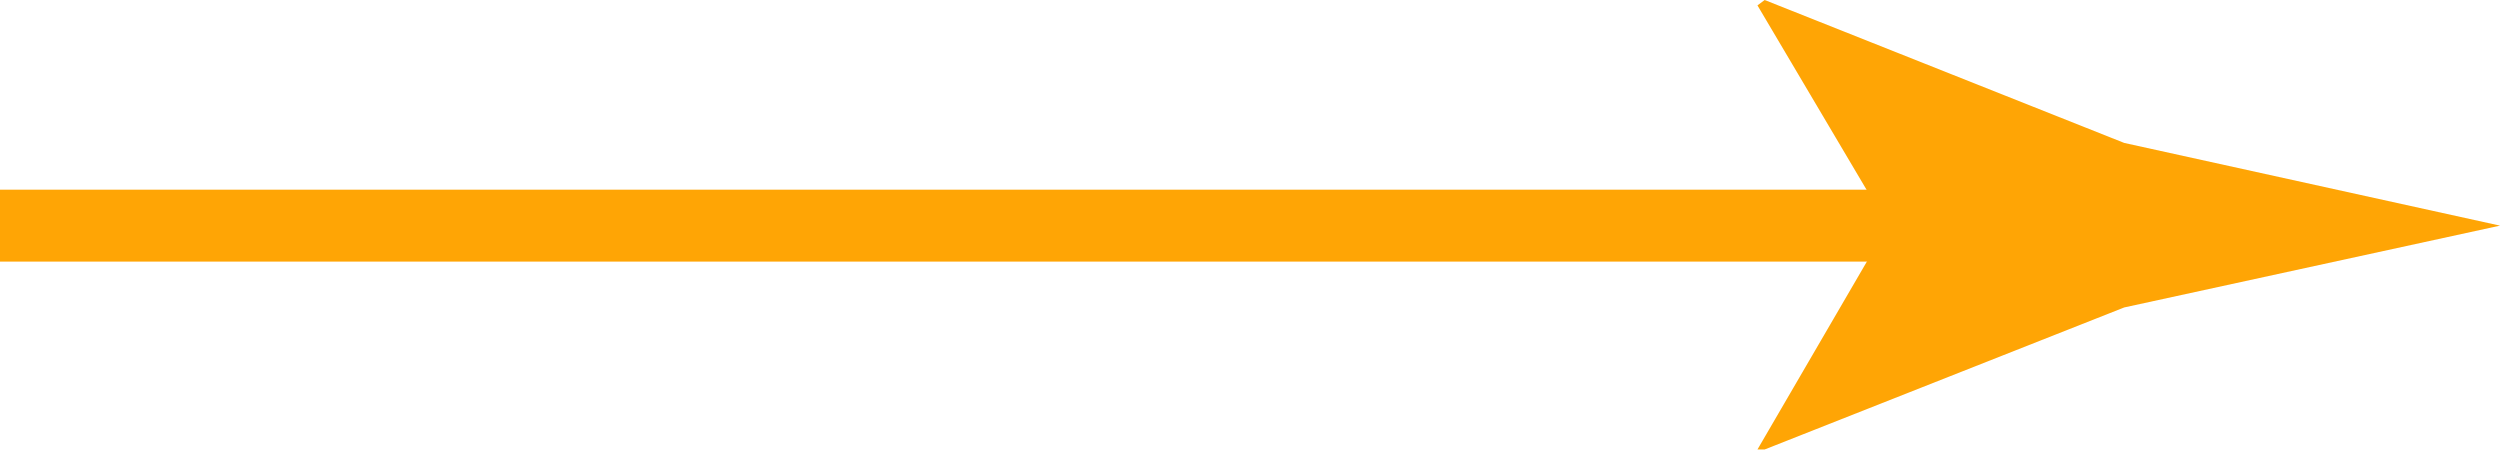
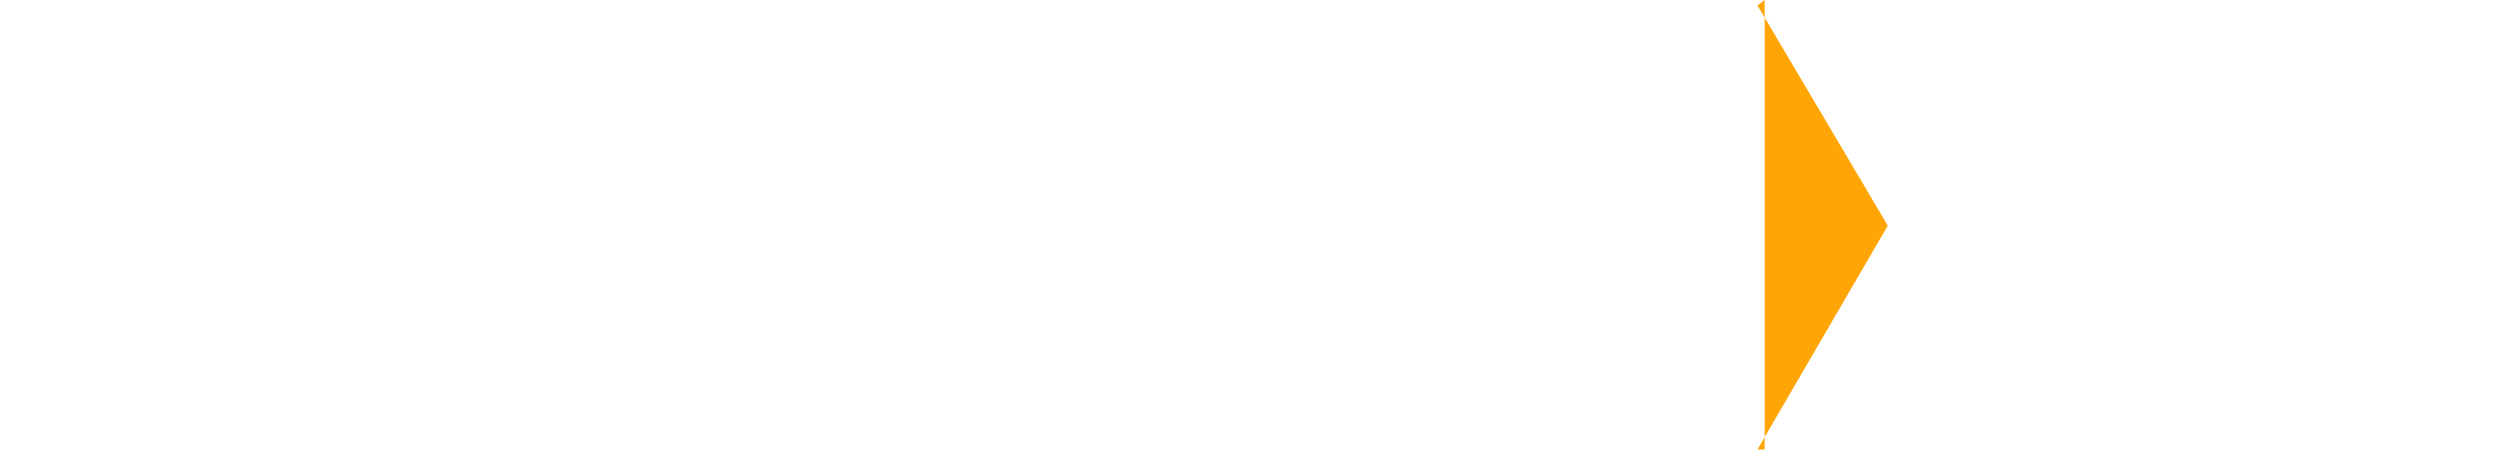
<svg xmlns="http://www.w3.org/2000/svg" viewBox="0 0 27.81 5.01">
  <defs>
    <style>.cls-1{fill:#ffa505;}</style>
  </defs>
  <g id="图层_2" data-name="图层 2">
    <g id="图层_1-2" data-name="图层 1">
      <g id="关于我们">
-         <rect class="cls-1" y="2.11" width="22.26" height="0.8" />
-         <path class="cls-1" d="M21,2.51,19.55.06,19.63,0l4,1.59,4.18.92-4.18.91L19.63,5l-.08,0Z" />
+         <path class="cls-1" d="M21,2.51,19.55.06,19.63,0L19.63,5l-.08,0Z" />
      </g>
    </g>
  </g>
</svg>